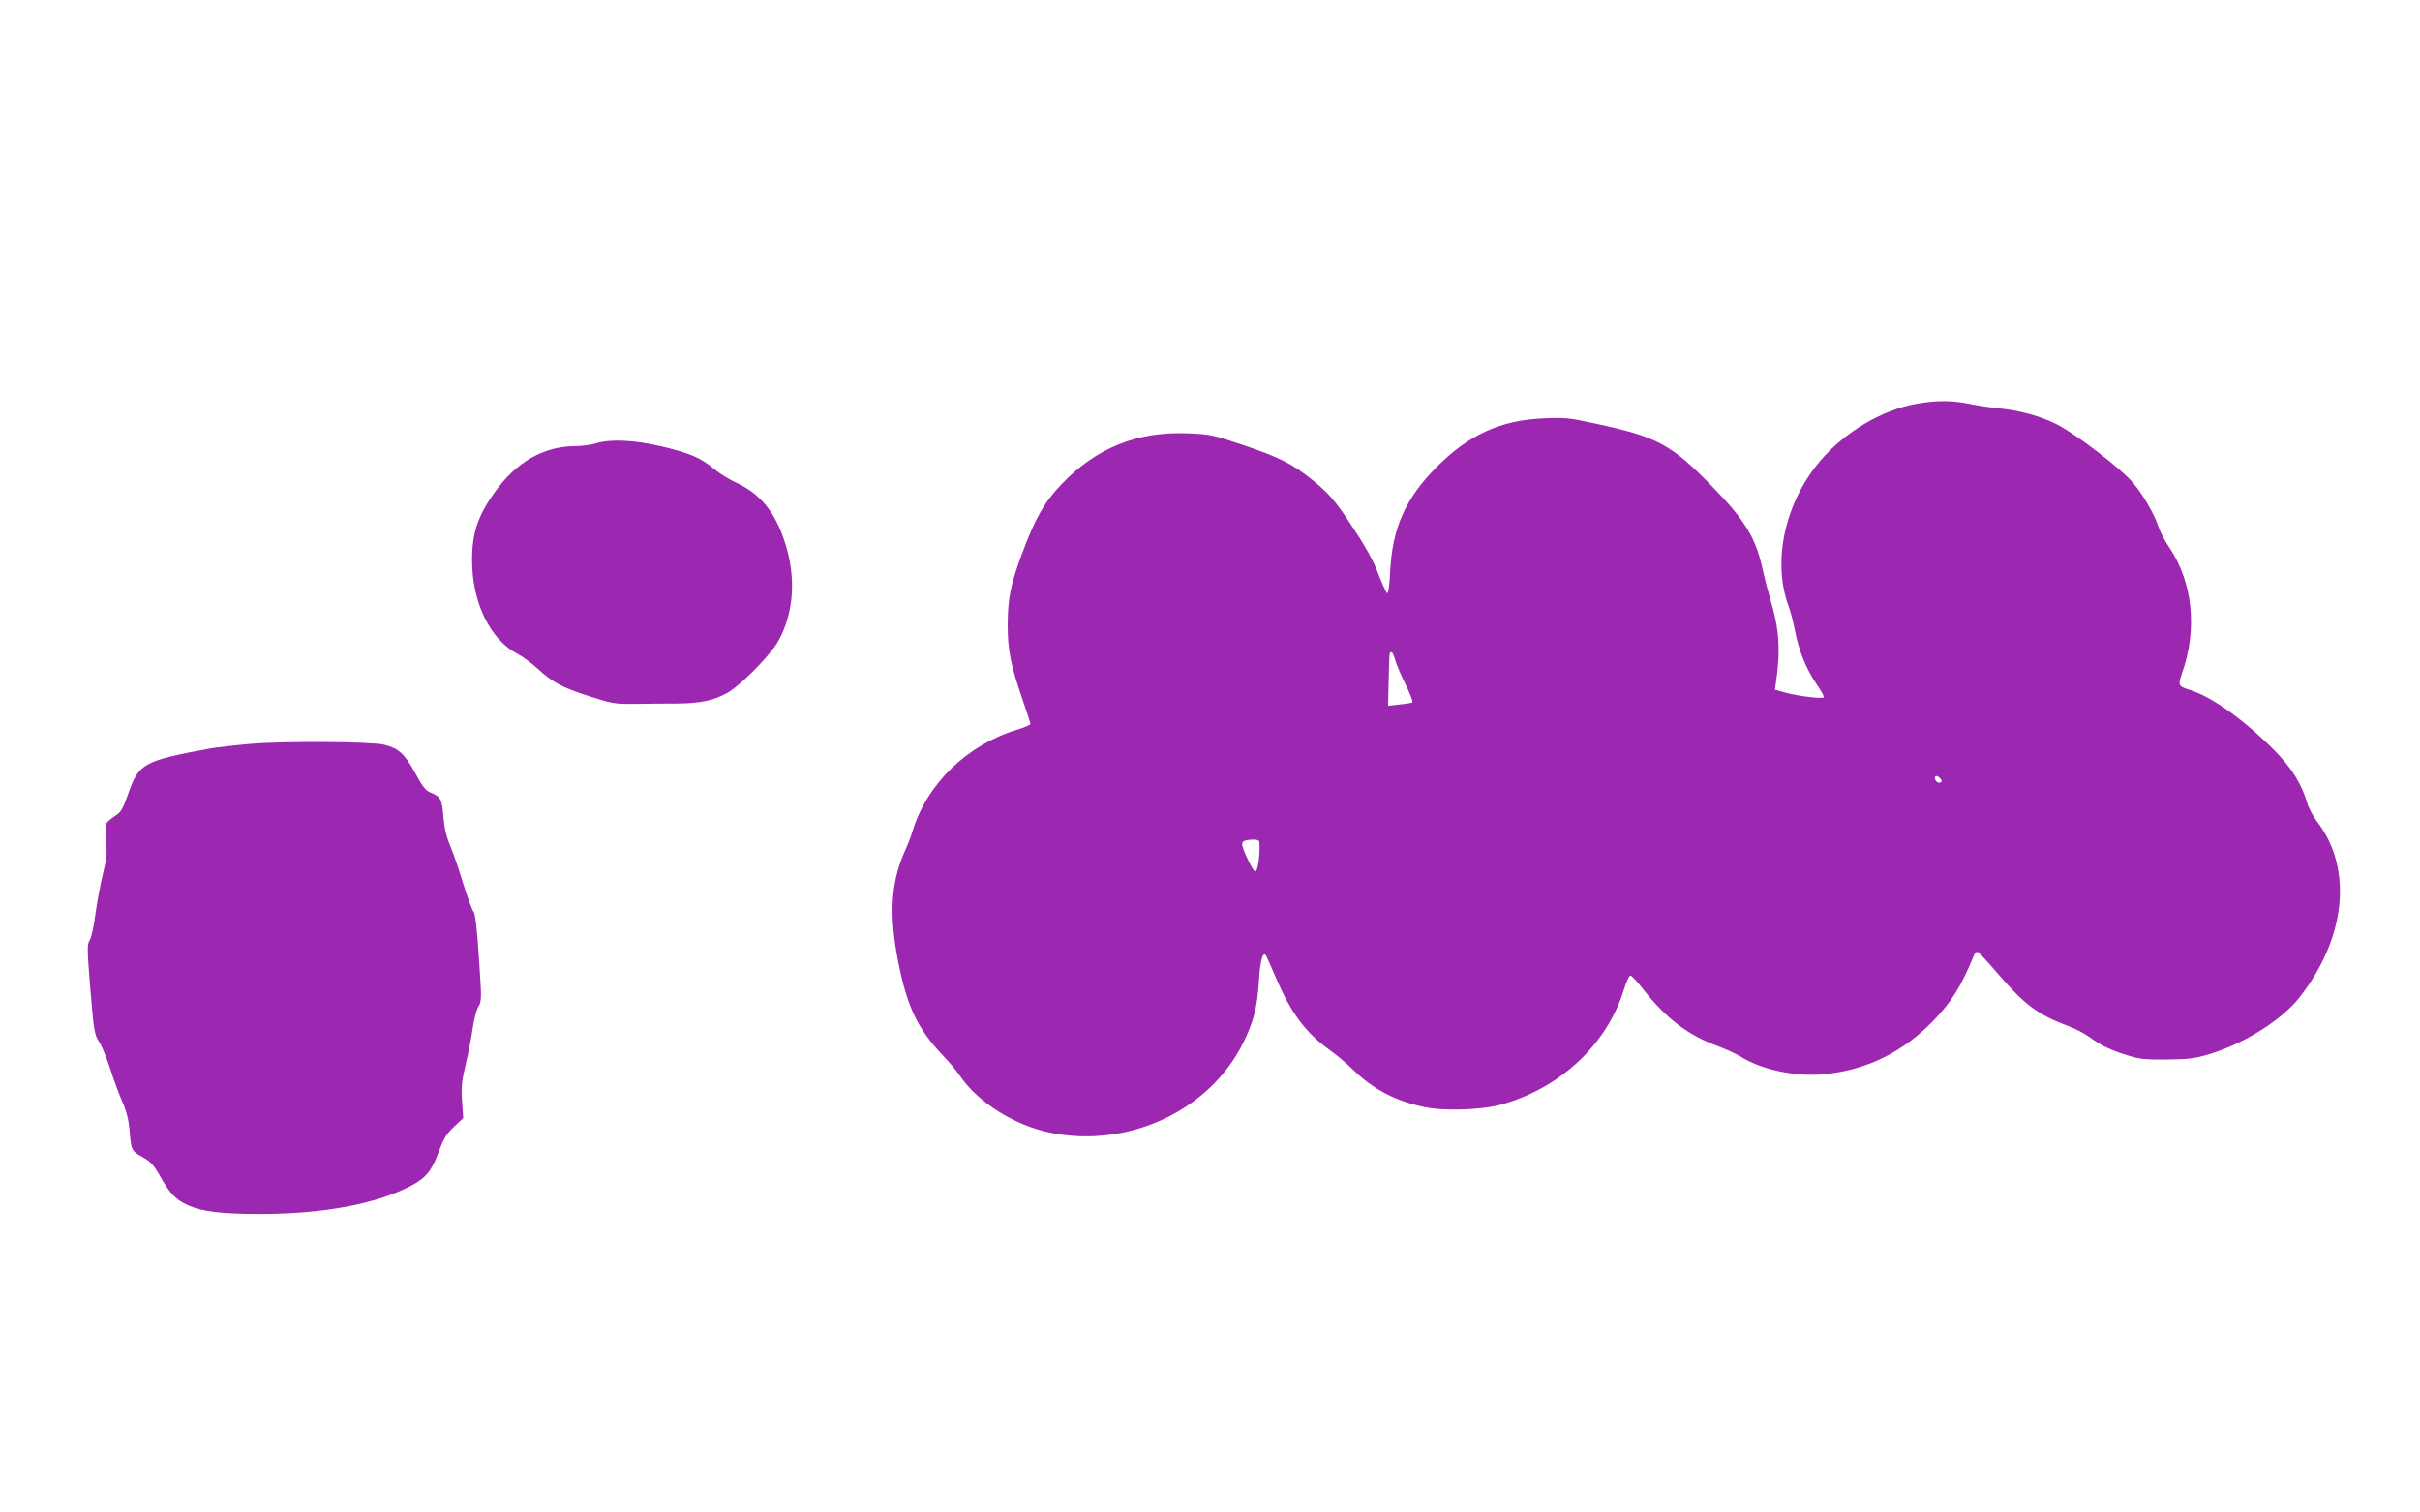
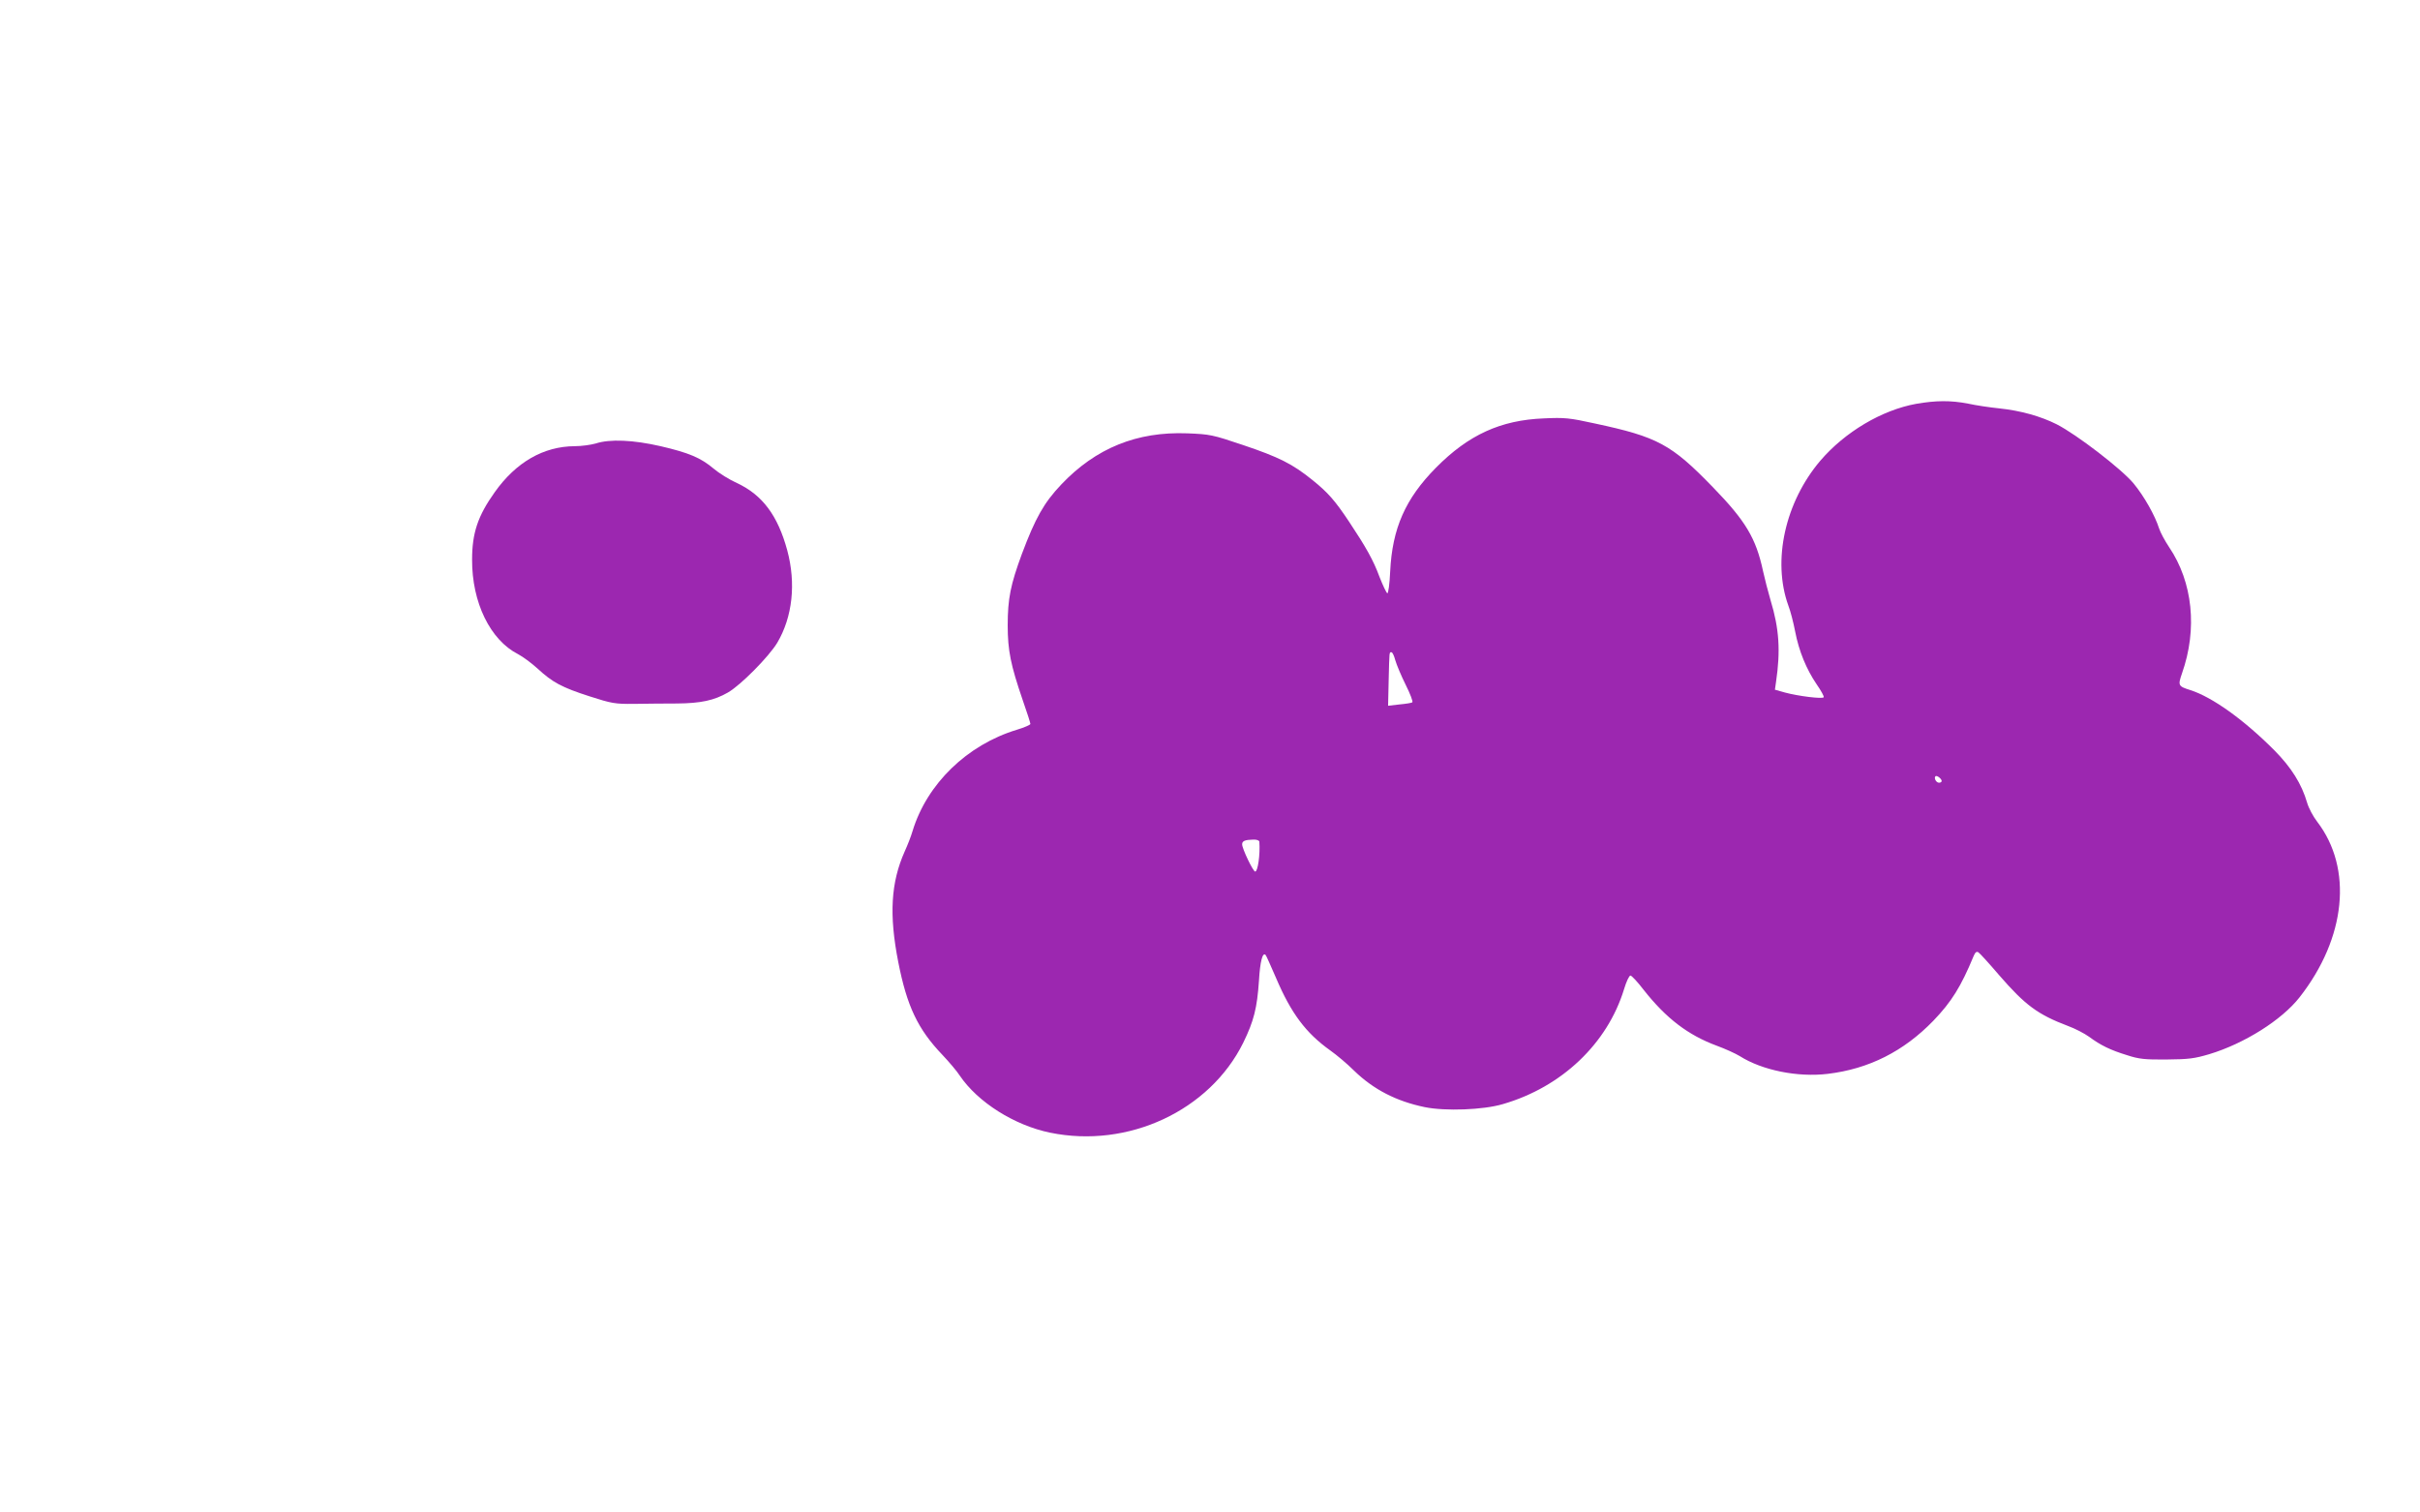
<svg xmlns="http://www.w3.org/2000/svg" version="1.0" width="1280pt" height="800pt" viewBox="0 0 1280 800" preserveAspectRatio="xMidYMid meet">
  <g transform="translate(0,800) scale(0.1,-0.1)" fill="#9c27b0" stroke="none">
    <path d="M10135 5864 c-182 -33 -377 -149 -507 -301 -186 -219 -255 -528 -169 -766 11 -28 27 -90 36 -137 20 -104 59 -199 114 -280 23 -33 40 -64 37 -68 -6 -10 -135 6 -205 25 l-53 15 6 42 c24 163 17 280 -29 431 -13 44 -31 114 -40 155 -37 173 -92 265 -265 443 -220 227 -292 266 -624 337 -136 30 -161 32 -270 27 -229 -9 -399 -87 -571 -261 -162 -164 -231 -321 -242 -549 -3 -67 -10 -116 -15 -115 -5 2 -24 42 -42 88 -32 87 -71 156 -160 290 -73 110 -112 155 -193 220 -106 86 -178 122 -368 186 -163 55 -175 57 -295 62 -267 10 -484 -78 -667 -271 -92 -97 -137 -178 -208 -367 -60 -163 -75 -236 -75 -378 0 -133 16 -210 79 -394 23 -65 41 -122 41 -127 0 -5 -32 -19 -72 -31 -263 -80 -475 -286 -551 -535 -8 -28 -27 -76 -42 -109 -73 -164 -83 -334 -34 -584 46 -234 103 -355 234 -492 34 -36 76 -85 92 -110 95 -140 288 -262 477 -301 413 -85 844 116 1022 476 56 115 73 182 83 328 6 102 19 152 35 136 3 -2 27 -57 55 -121 80 -188 158 -292 287 -384 34 -24 91 -72 126 -107 103 -100 224 -162 374 -193 107 -22 309 -15 413 16 311 90 553 320 641 608 12 40 27 72 34 72 6 0 38 -34 70 -76 119 -151 235 -239 386 -295 44 -16 99 -41 122 -55 118 -75 306 -113 465 -94 218 26 402 119 559 281 96 100 146 180 213 342 8 19 15 26 25 20 7 -4 57 -59 110 -121 138 -159 204 -208 365 -269 36 -13 86 -39 111 -57 61 -45 112 -70 200 -97 64 -21 95 -24 210 -23 117 1 147 5 225 28 186 56 384 181 478 301 246 314 283 681 93 929 -21 27 -45 72 -53 100 -29 100 -84 187 -173 277 -161 162 -329 282 -445 319 -64 20 -66 24 -44 88 83 235 57 483 -68 668 -22 33 -46 77 -53 99 -22 69 -79 170 -135 238 -63 76 -301 259 -407 313 -84 42 -189 72 -304 84 -49 5 -123 16 -164 25 -93 18 -171 17 -275 -1z m-2755 -1356 c7 -24 31 -82 55 -130 24 -48 40 -90 35 -93 -4 -3 -35 -8 -68 -11 l-60 -7 3 134 c4 159 3 149 15 149 5 0 14 -19 20 -42z m2890 -639 c0 -5 -6 -9 -14 -9 -15 0 -28 24 -19 34 7 7 33 -13 33 -25z m-3609 -321 c5 -68 -8 -158 -22 -158 -11 0 -69 121 -69 144 0 18 15 24 58 25 19 1 32 -4 33 -11z" />
    <path d="M3150 5654 c-25 -7 -74 -14 -110 -14 -165 -1 -310 -84 -423 -243 -90 -126 -120 -217 -120 -357 -1 -227 96 -425 243 -500 25 -13 71 -47 103 -76 80 -74 129 -100 275 -147 118 -38 135 -41 237 -40 61 1 162 2 225 2 126 1 197 16 270 58 68 39 216 189 261 263 81 137 100 314 53 489 -50 184 -131 293 -266 356 -40 18 -95 52 -123 76 -69 58 -131 84 -281 119 -144 33 -268 39 -344 14z" />
-     <path d="M1320 4065 c-80 -7 -174 -18 -210 -24 -350 -65 -376 -79 -431 -237 -30 -85 -39 -100 -71 -120 -20 -13 -40 -30 -45 -39 -5 -8 -5 -50 -2 -92 6 -64 3 -95 -16 -173 -13 -52 -31 -148 -40 -213 -8 -65 -22 -128 -31 -141 -14 -22 -13 -46 4 -260 18 -219 22 -239 45 -274 14 -20 41 -87 61 -148 19 -61 49 -140 65 -176 20 -45 31 -90 36 -144 9 -109 10 -111 69 -144 43 -24 59 -42 94 -103 51 -91 83 -124 147 -152 75 -34 179 -46 380 -46 332 0 613 52 797 148 81 42 112 80 151 187 24 65 40 90 79 127 l48 45 -6 90 c-5 74 -2 106 19 194 14 58 31 143 37 190 7 47 20 99 30 115 18 29 18 41 3 260 -11 166 -19 234 -30 246 -7 9 -31 74 -53 145 -21 71 -52 161 -68 199 -21 50 -32 95 -37 157 -7 92 -14 104 -70 127 -23 9 -42 33 -80 104 -55 100 -85 128 -163 148 -68 17 -535 20 -712 4z" />
  </g>
</svg>